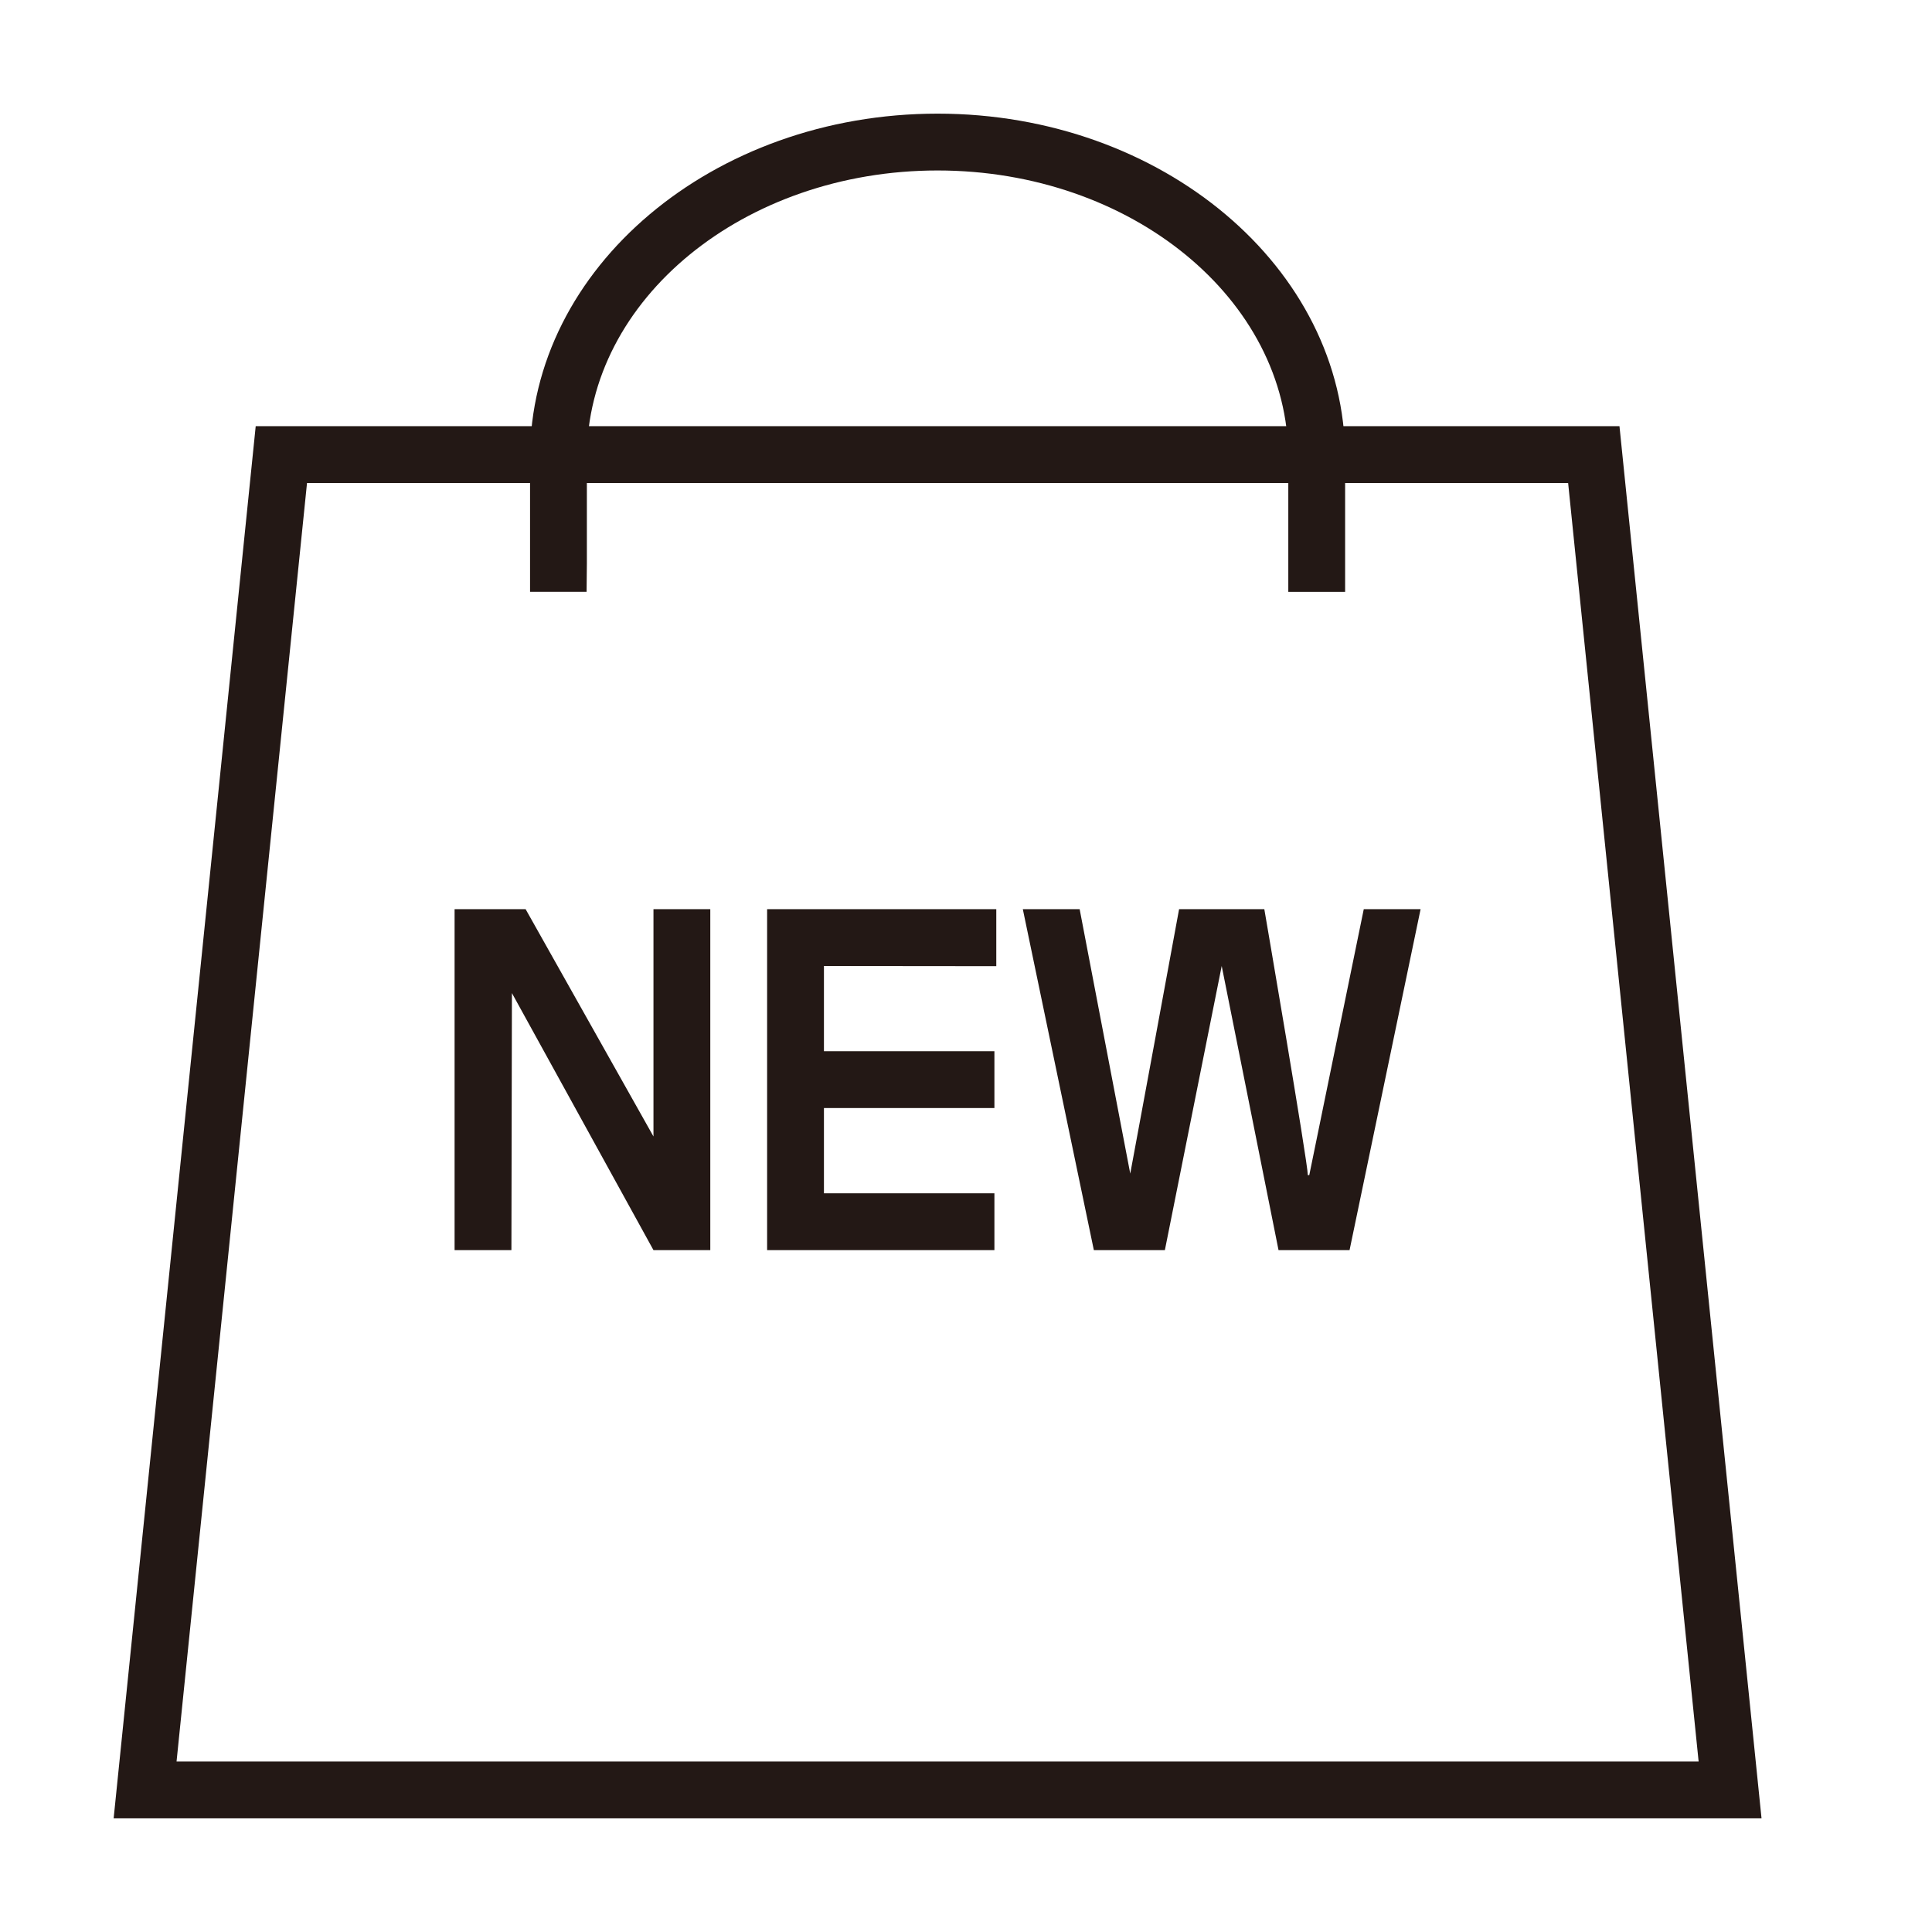
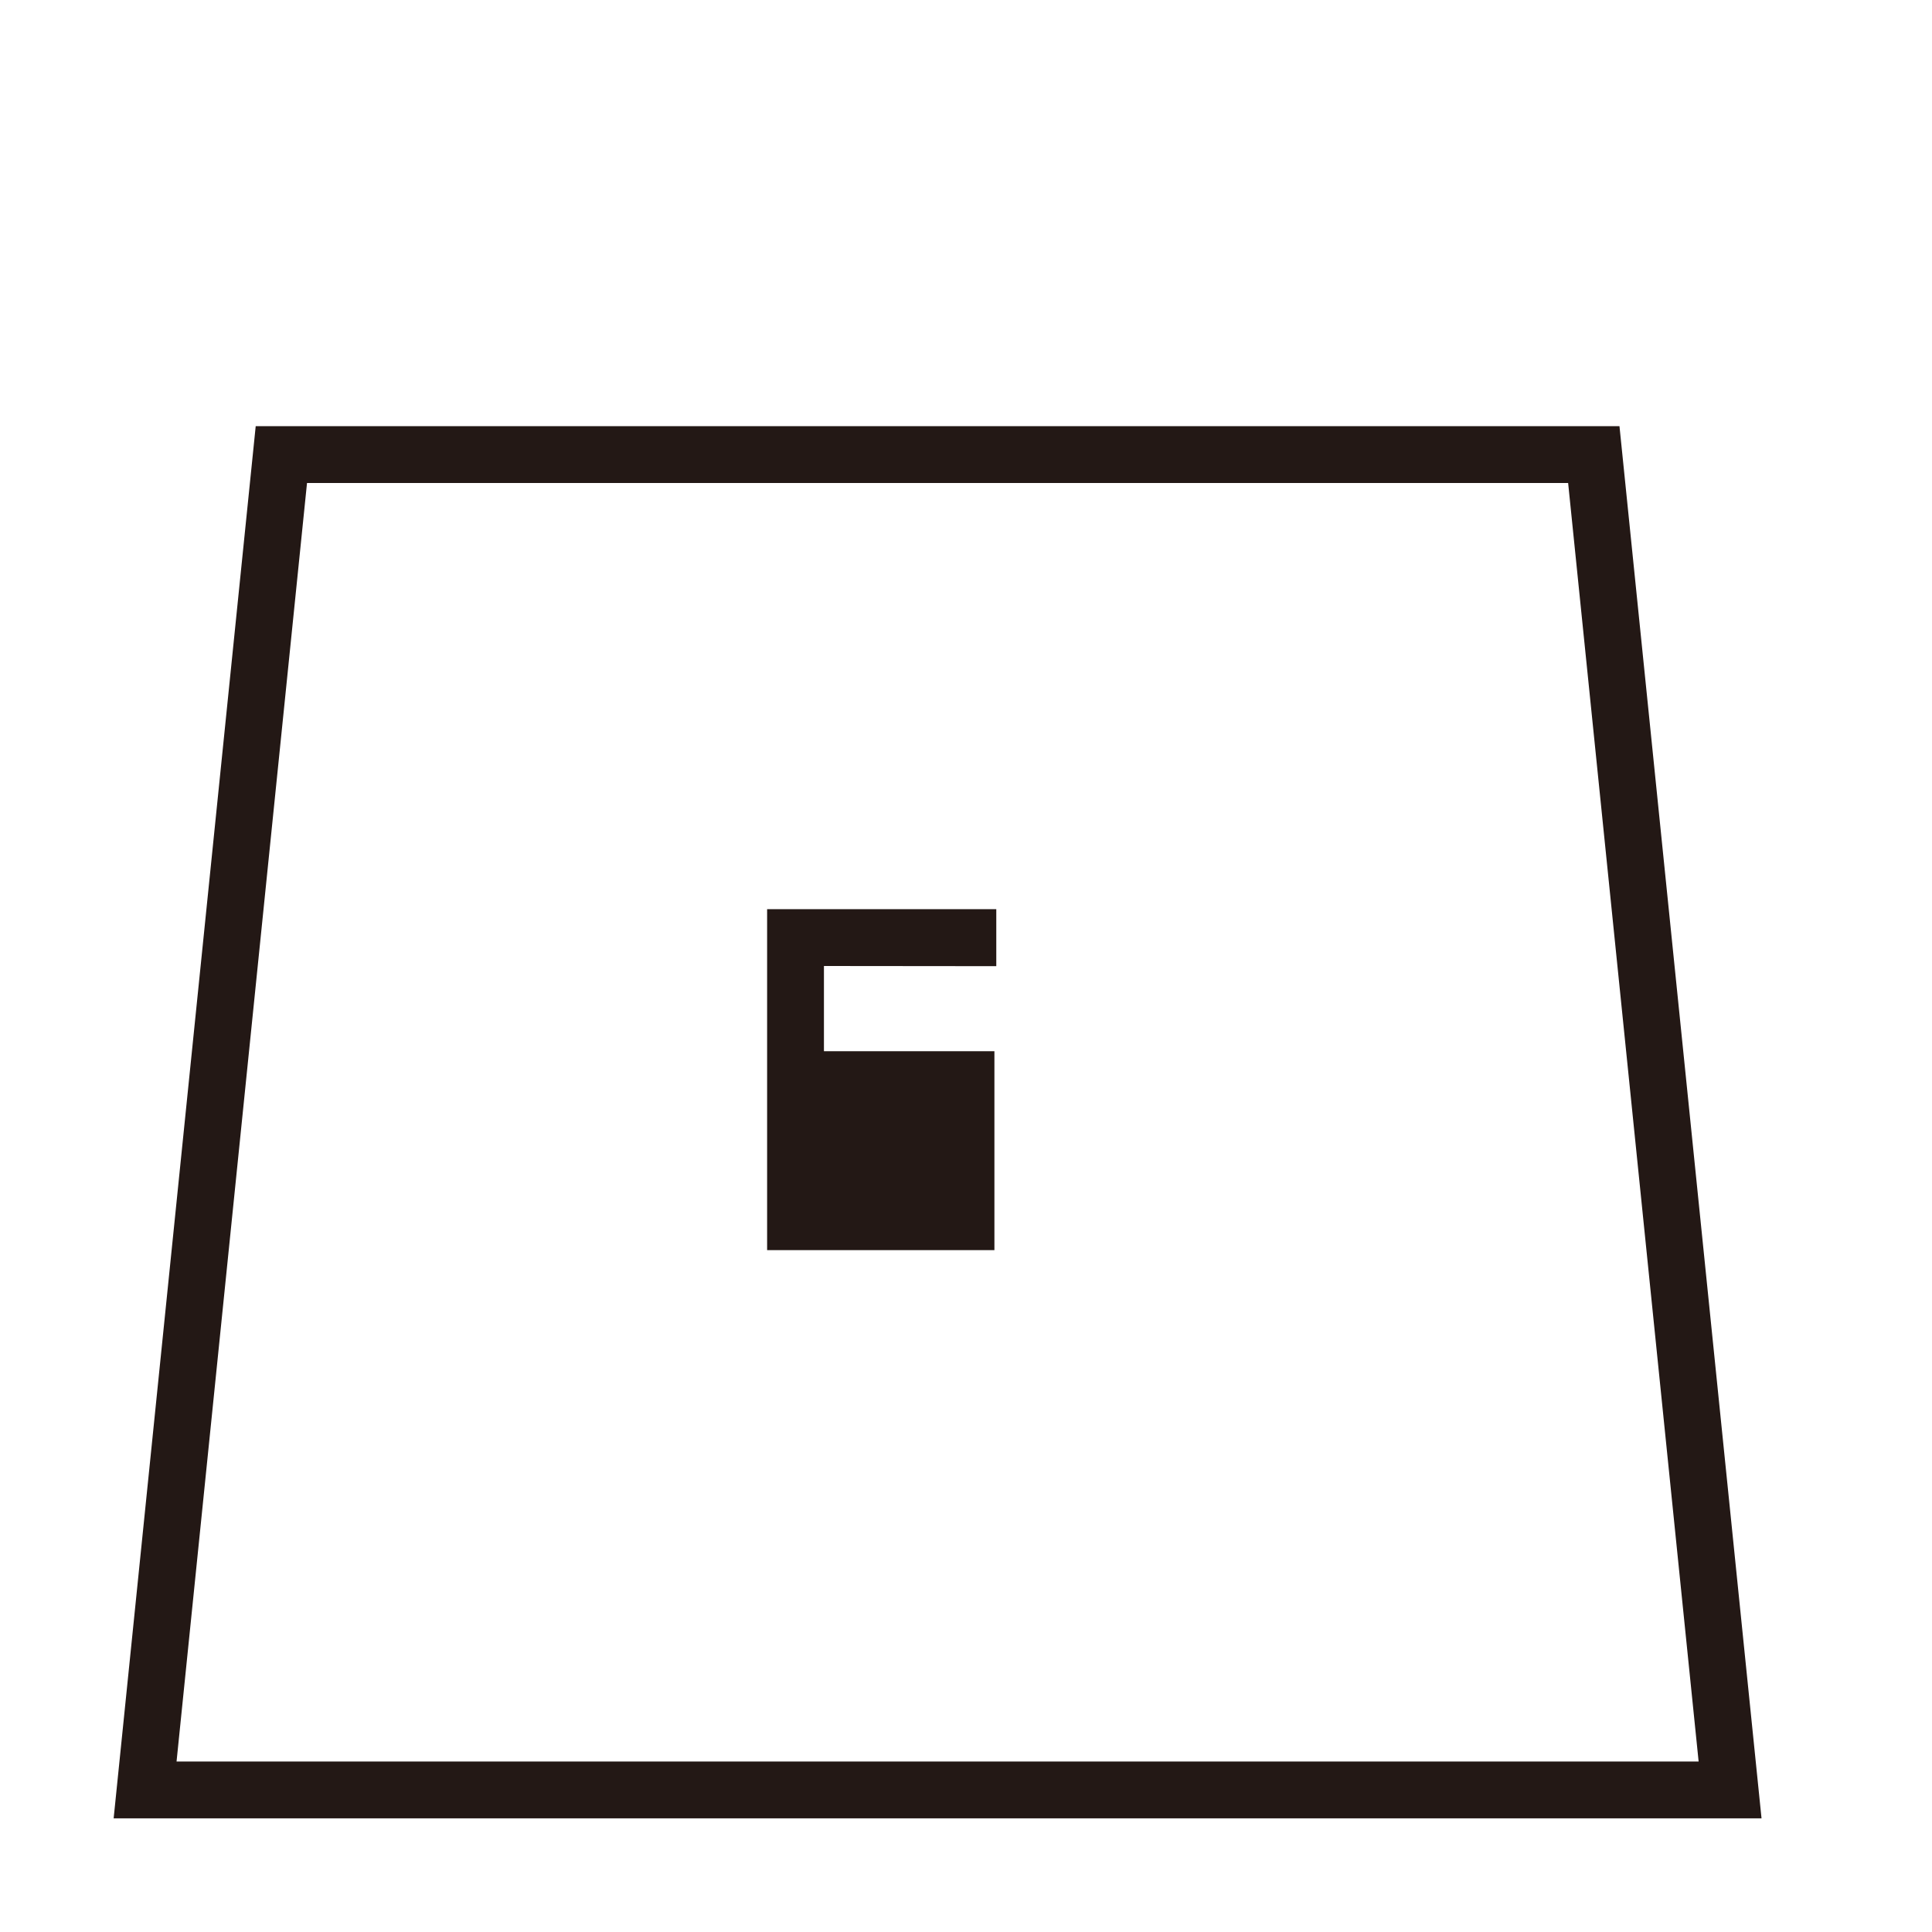
<svg xmlns="http://www.w3.org/2000/svg" version="1.1" id="图层_1" x="0px" y="0px" width="68px" height="68px" viewBox="0 0 68 68" enable-background="new 0 0 68 68" xml:space="preserve">
  <g>
    <g>
      <g>
        <path fill="#231815" d="M55.193,17l4.593,45H6.214l4.592-45H55.193 M57,15H9L4,64h58L57,15L57,15z" />
      </g>
      <g>
-         <path fill="#231815" d="M25,44h-2l-4.982-9.047L18,44h-2V32h2.5l4.5,8v-8h2V44z" />
-         <path fill="#231815" d="M35,44h-8V32h8.066v2.006L29,34v3h6v2h-6v3h6V44z" />
-         <path fill="#231815" d="M36,32h2l1.781,9.307C39.848,40.973,41.5,32,41.5,32h3c0,0,1.531,8.915,1.531,9.361h0.051L48,32h2     l-2.5,12H45l-2-10l-2,10h-2.5L36,32z" />
+         <path fill="#231815" d="M35,44h-8V32h8.066v2.006L29,34v3h6v2h-6h6V44z" />
      </g>
      <g>
-         <path fill="#231815" d="M20.646,20.83h-1.99v-4.729C18.656,9.429,25.091,4,33,4s14.344,5.429,14.344,12.102v4.729h-2v-4.729     C45.344,10.531,39.807,6,33,6c-6.807,0-12.344,4.531-12.344,10.102v3.729L20.646,20.83z" />
-       </g>
+         </g>
    </g>
  </g>
</svg>